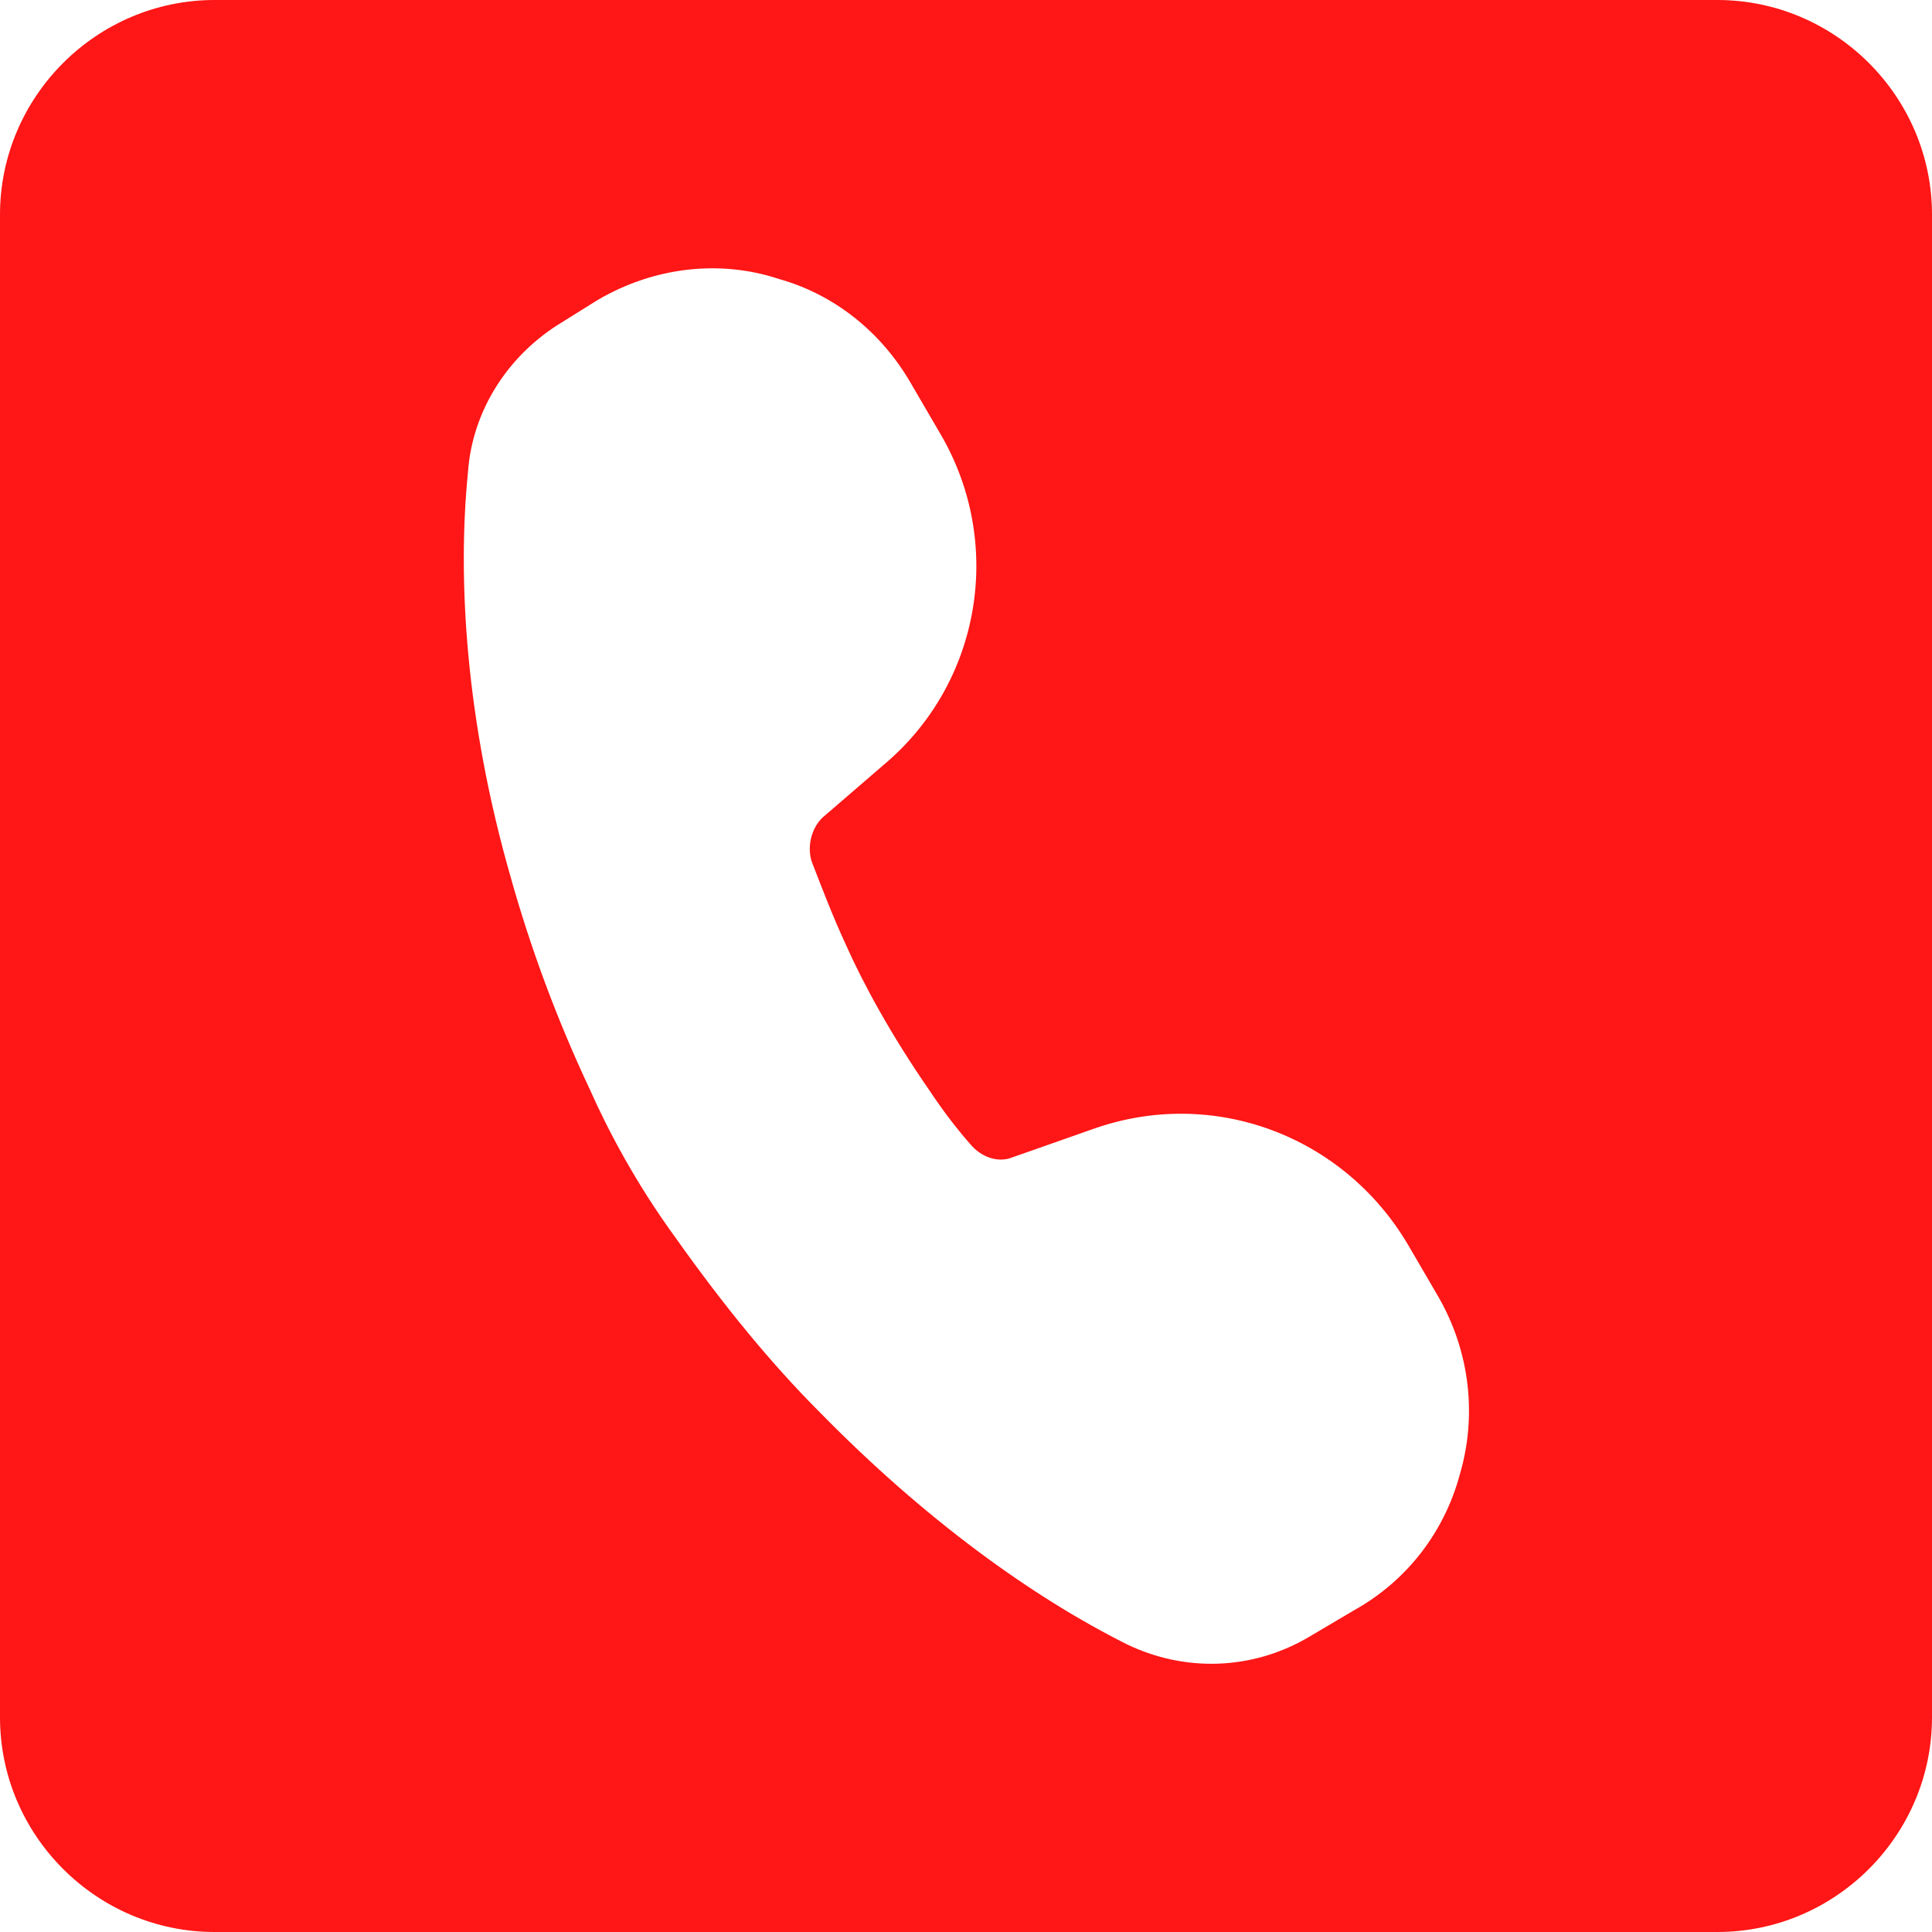
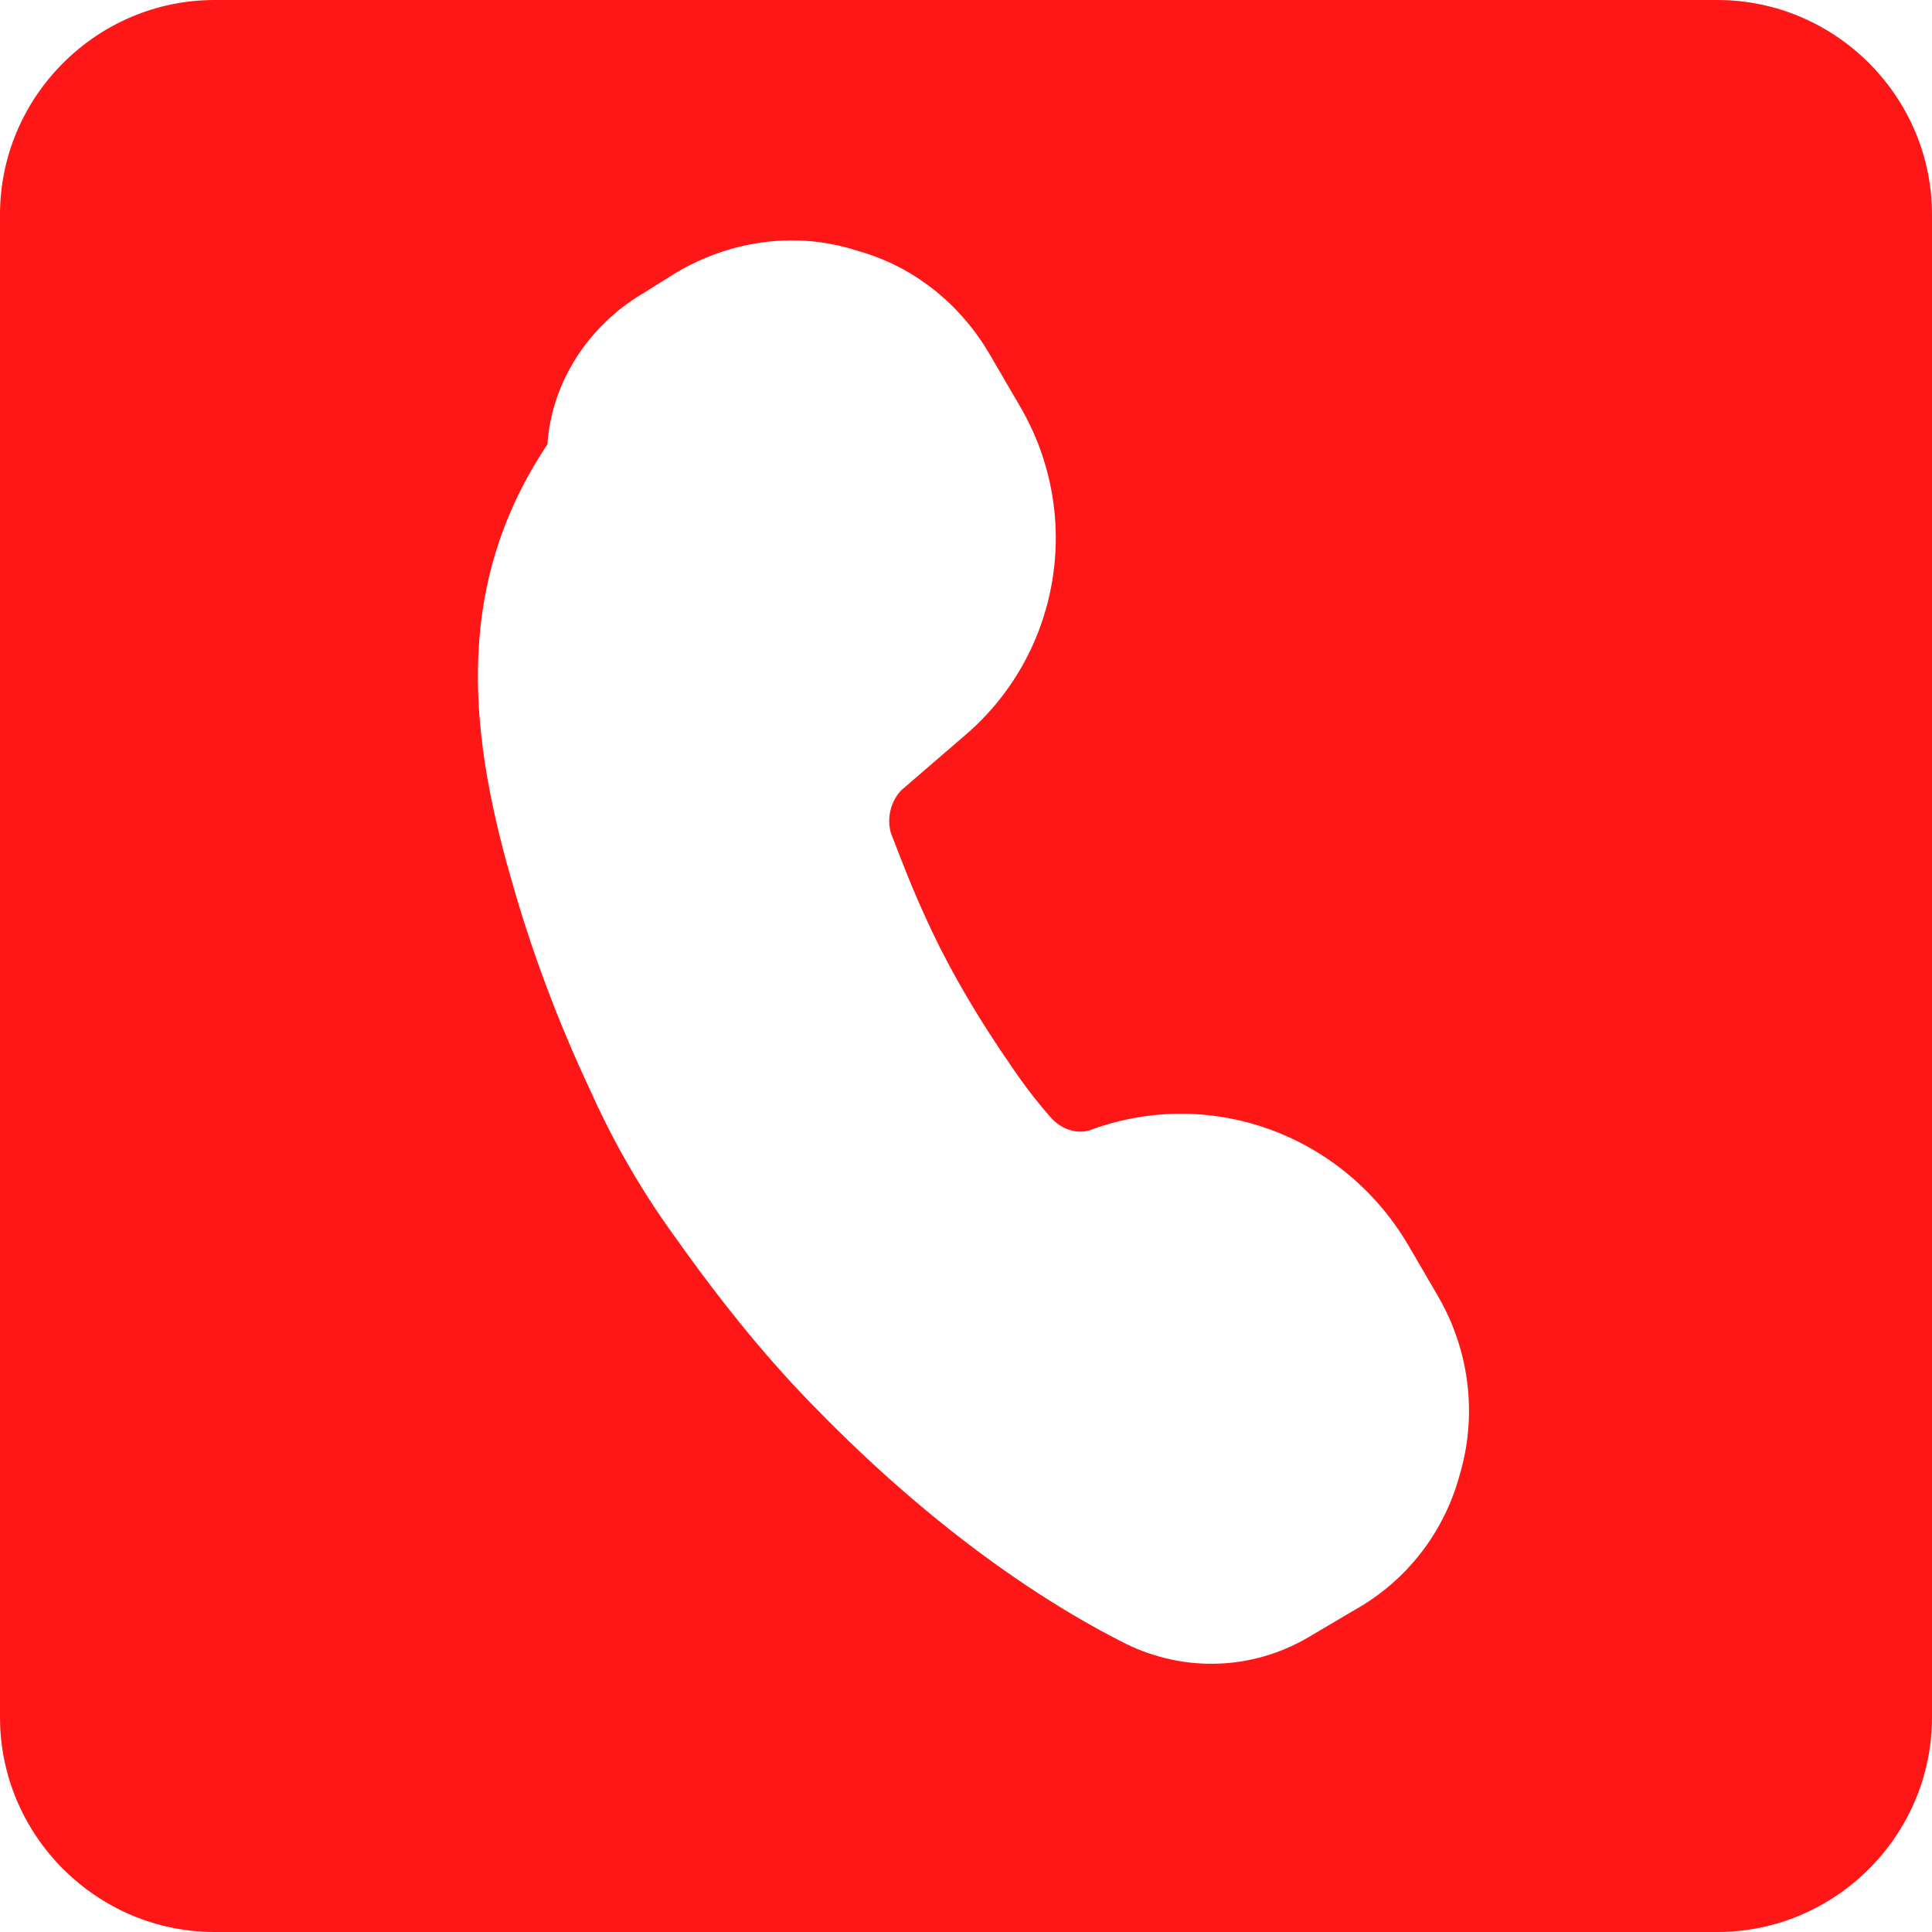
<svg xmlns="http://www.w3.org/2000/svg" fill="#ff1616" height="90" preserveAspectRatio="xMidYMid meet" version="1" viewBox="5.0 5.0 90.0 90.0" width="90" zoomAndPan="magnify">
  <g id="change1_1">
-     <path d="M15,5h70c5.5,0,10,4.5,10,10v70c0,5.5-4.5,10-10,10H15C9.5,95,5,90.5,5,85V15C5,9.5,9.5,5,15,5z M28.8,45.9 c0.9,3.2,2.1,6.5,3.7,9.9c0.8,1.8,2.1,4.3,4,6.9c2.2,3.1,4.4,5.8,6.7,8.1c4.9,5,9.9,8.6,14.3,10.8c2.7,1.3,5.8,1.2,8.4-0.3l2.2-1.3 c2.5-1.4,4.2-3.7,4.9-6.3c0.8-2.7,0.5-5.7-1-8.3l-1.4-2.4c-3-5.1-9.1-7.4-14.7-5.4l-3.7,1.3c-0.7,0.3-1.5,0-2-0.6 c-0.7-0.8-1.3-1.6-1.9-2.5c-1.8-2.6-3.1-5-3.9-6.8c-0.6-1.3-1.1-2.6-1.6-3.9c-0.2-0.7,0-1.5,0.5-2l2.9-2.5 c4.5-3.8,5.6-10.3,2.6-15.4l-1.4-2.4c-1.4-2.4-3.6-4.1-6.1-4.8c-2.7-0.9-5.8-0.6-8.5,1l-1.6,1c-2.5,1.5-4.2,4.1-4.4,7 C26.3,32,26.7,38.6,28.8,45.9z" />
+     <path d="M15,5h70c5.5,0,10,4.5,10,10v70c0,5.5-4.5,10-10,10H15C9.5,95,5,90.5,5,85V15C5,9.5,9.5,5,15,5z M28.8,45.9 c0.9,3.2,2.1,6.5,3.7,9.9c0.8,1.8,2.1,4.3,4,6.9c2.2,3.1,4.4,5.8,6.7,8.1c4.9,5,9.9,8.6,14.3,10.8c2.7,1.3,5.8,1.2,8.4-0.3l2.2-1.3 c2.5-1.4,4.2-3.7,4.9-6.3c0.8-2.7,0.5-5.7-1-8.3l-1.4-2.4c-3-5.1-9.1-7.4-14.7-5.4c-0.7,0.3-1.5,0-2-0.6 c-0.7-0.8-1.3-1.6-1.9-2.5c-1.8-2.6-3.1-5-3.9-6.8c-0.6-1.3-1.1-2.6-1.6-3.9c-0.2-0.7,0-1.5,0.5-2l2.9-2.5 c4.5-3.8,5.6-10.3,2.6-15.4l-1.4-2.4c-1.4-2.4-3.6-4.1-6.1-4.8c-2.7-0.9-5.8-0.6-8.5,1l-1.6,1c-2.5,1.5-4.2,4.1-4.4,7 C26.3,32,26.7,38.6,28.8,45.9z" />
  </g>
</svg>